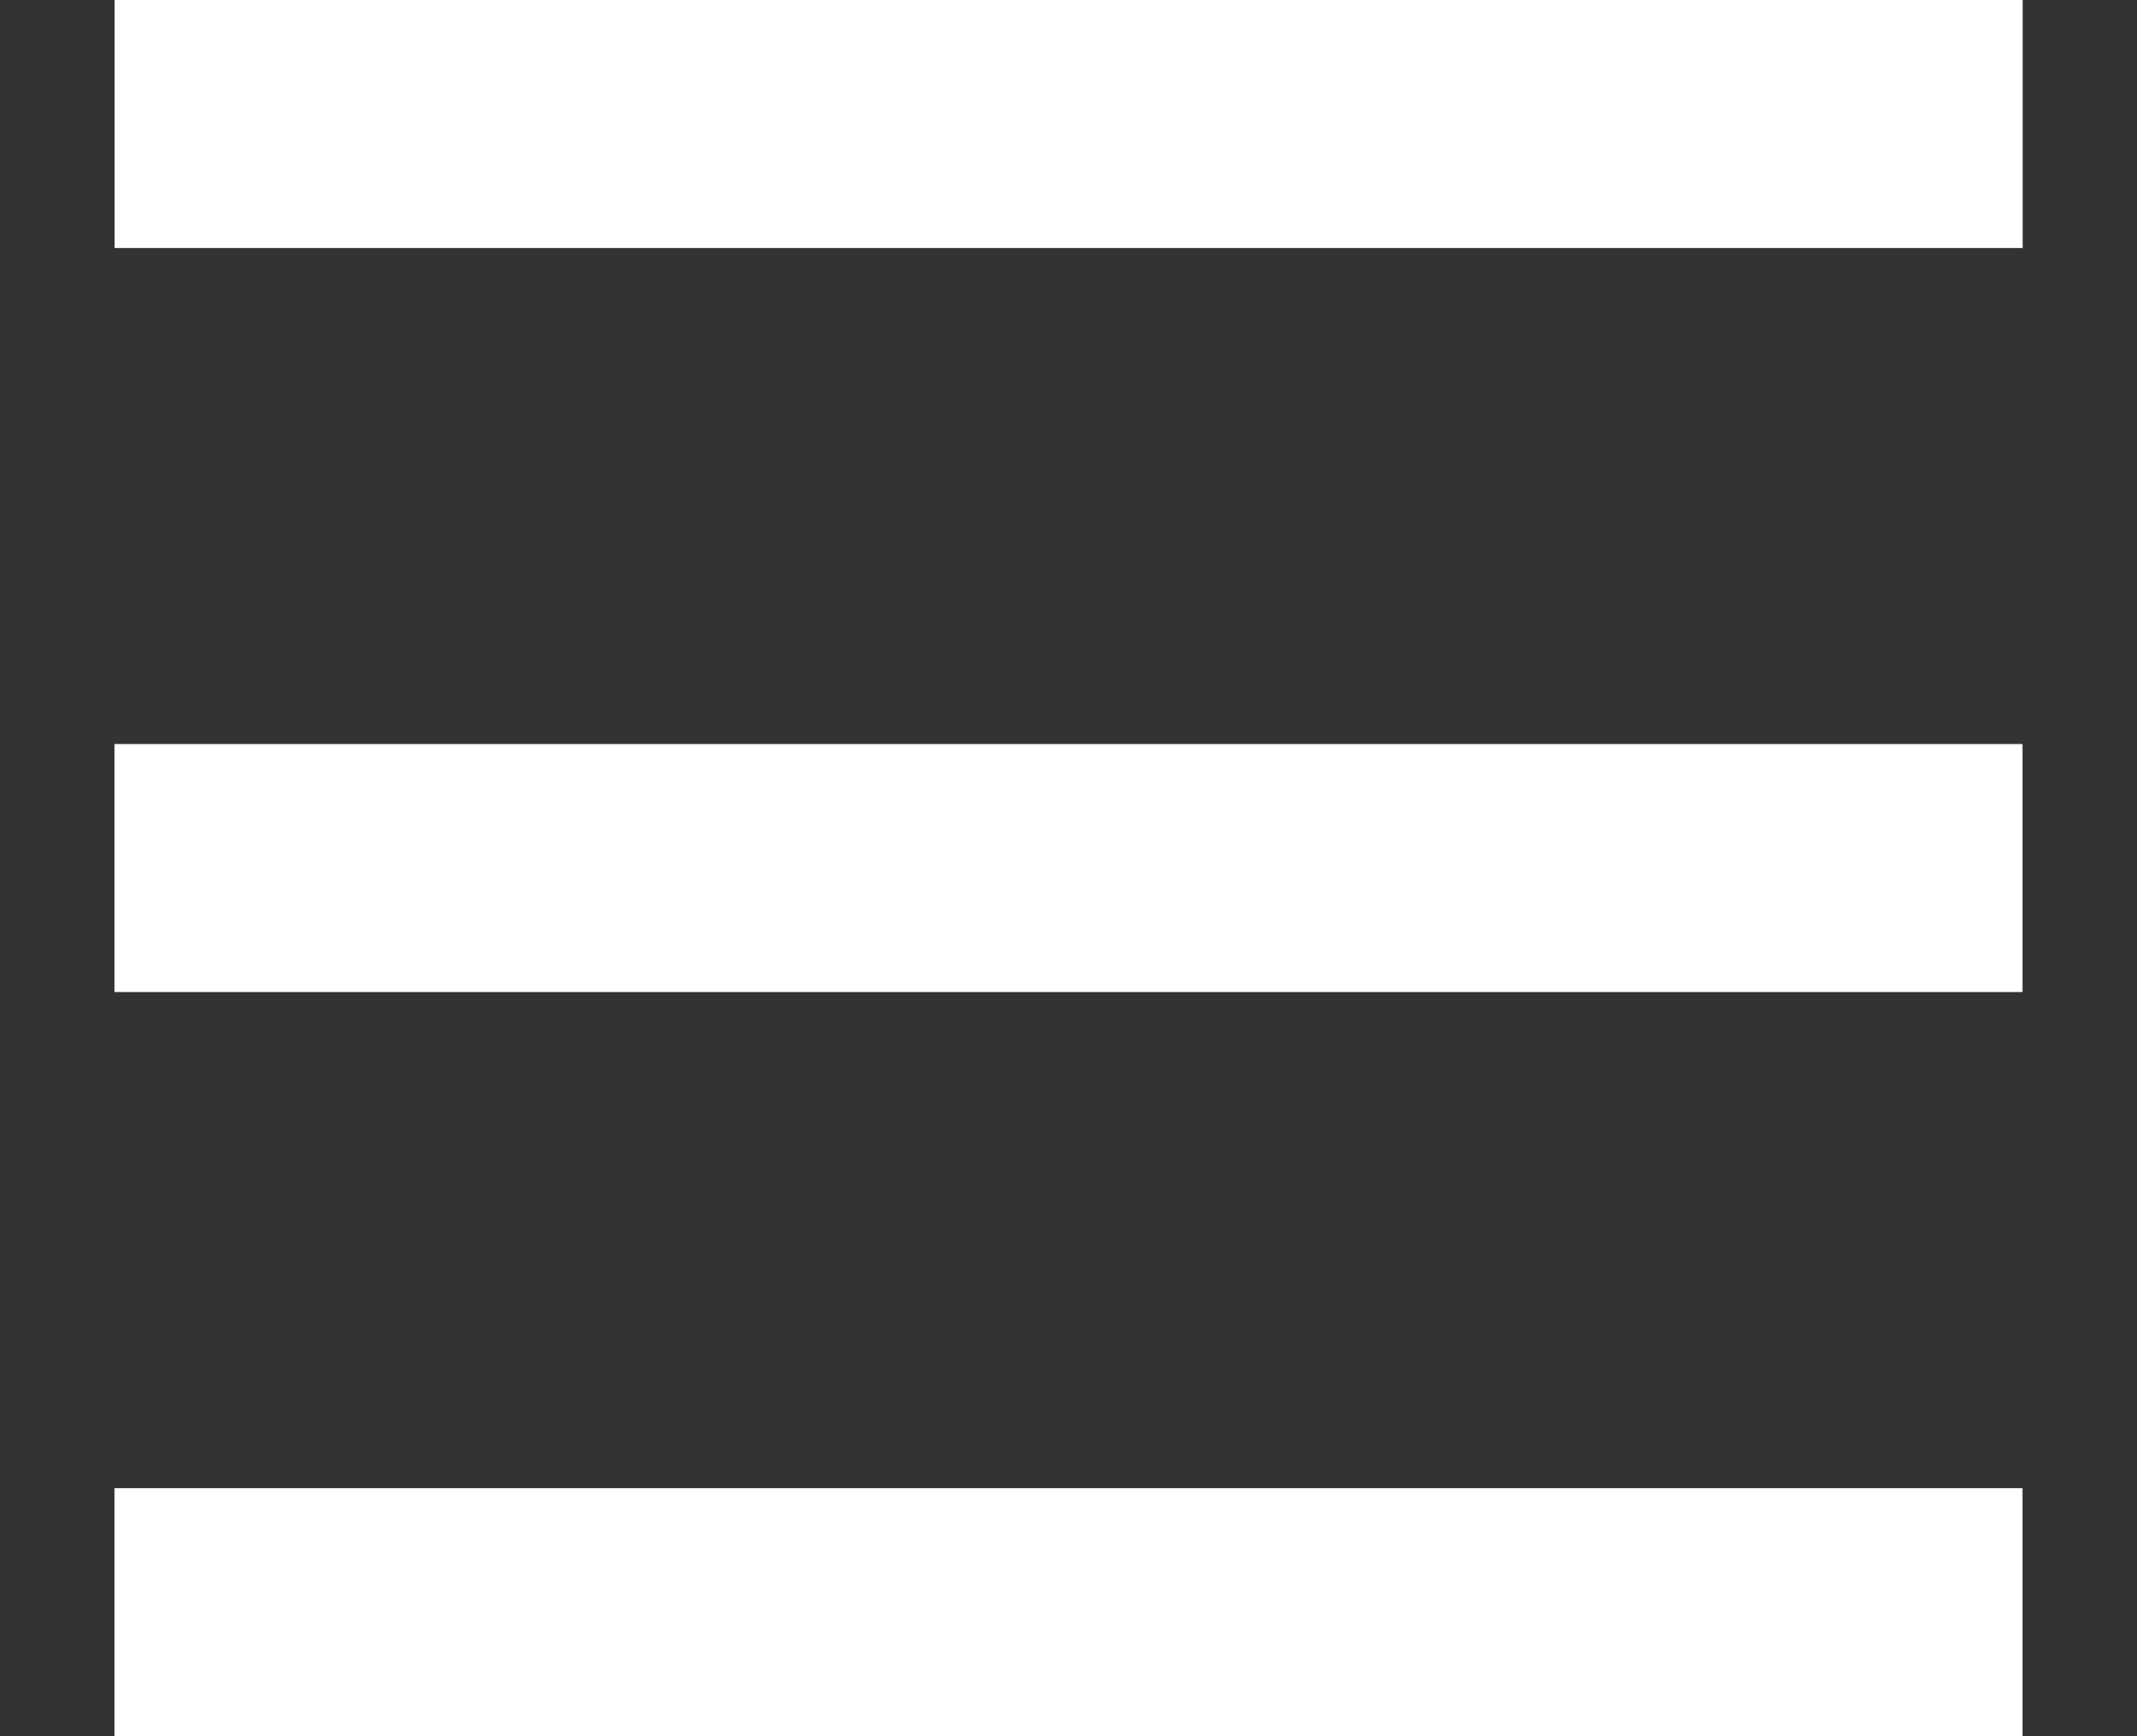
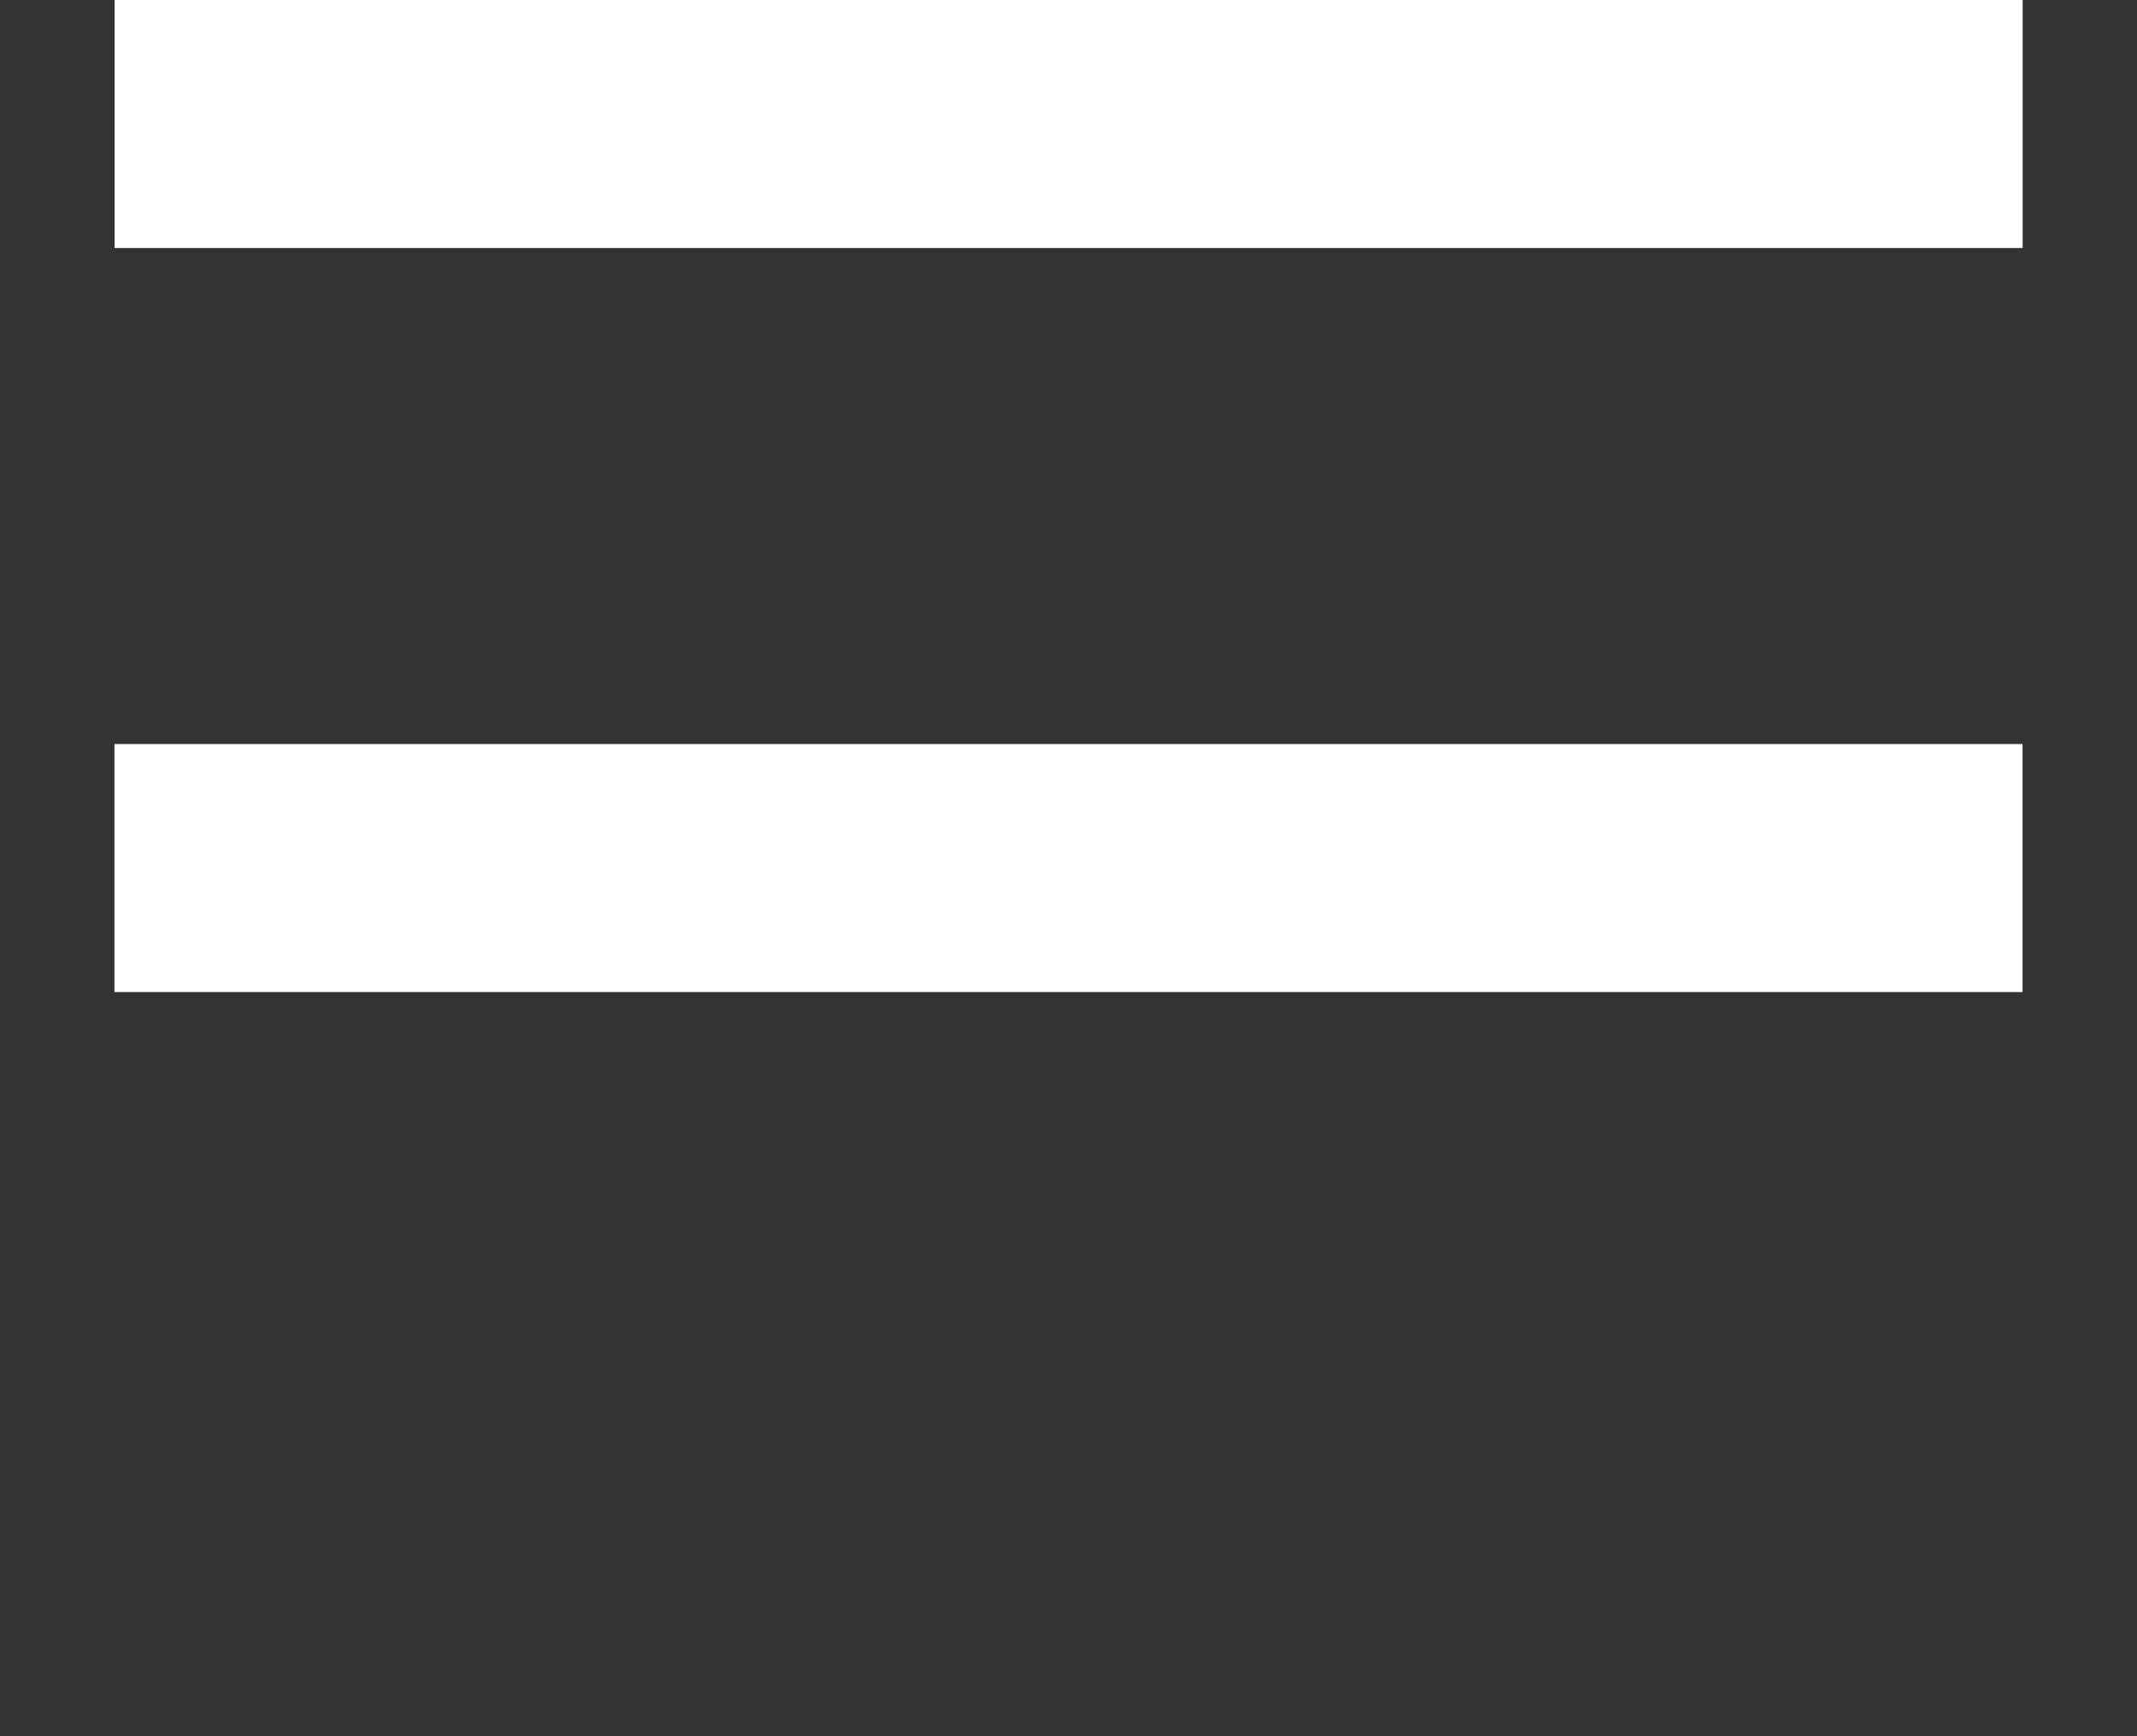
<svg xmlns="http://www.w3.org/2000/svg" width="16" height="13" viewBox="0 0 16 13" fill="none">
  <rect x="0" y="0" width="16" height="13" fill="#333333" stroke="none" />
  <rect x="0.858" width="14.286" height="1.857" fill="white" />
  <rect x="0.857" y="5.571" width="14.286" height="1.857" fill="white" />
-   <rect x="0.857" y="11.143" width="14.286" height="1.857" fill="white" />
</svg>